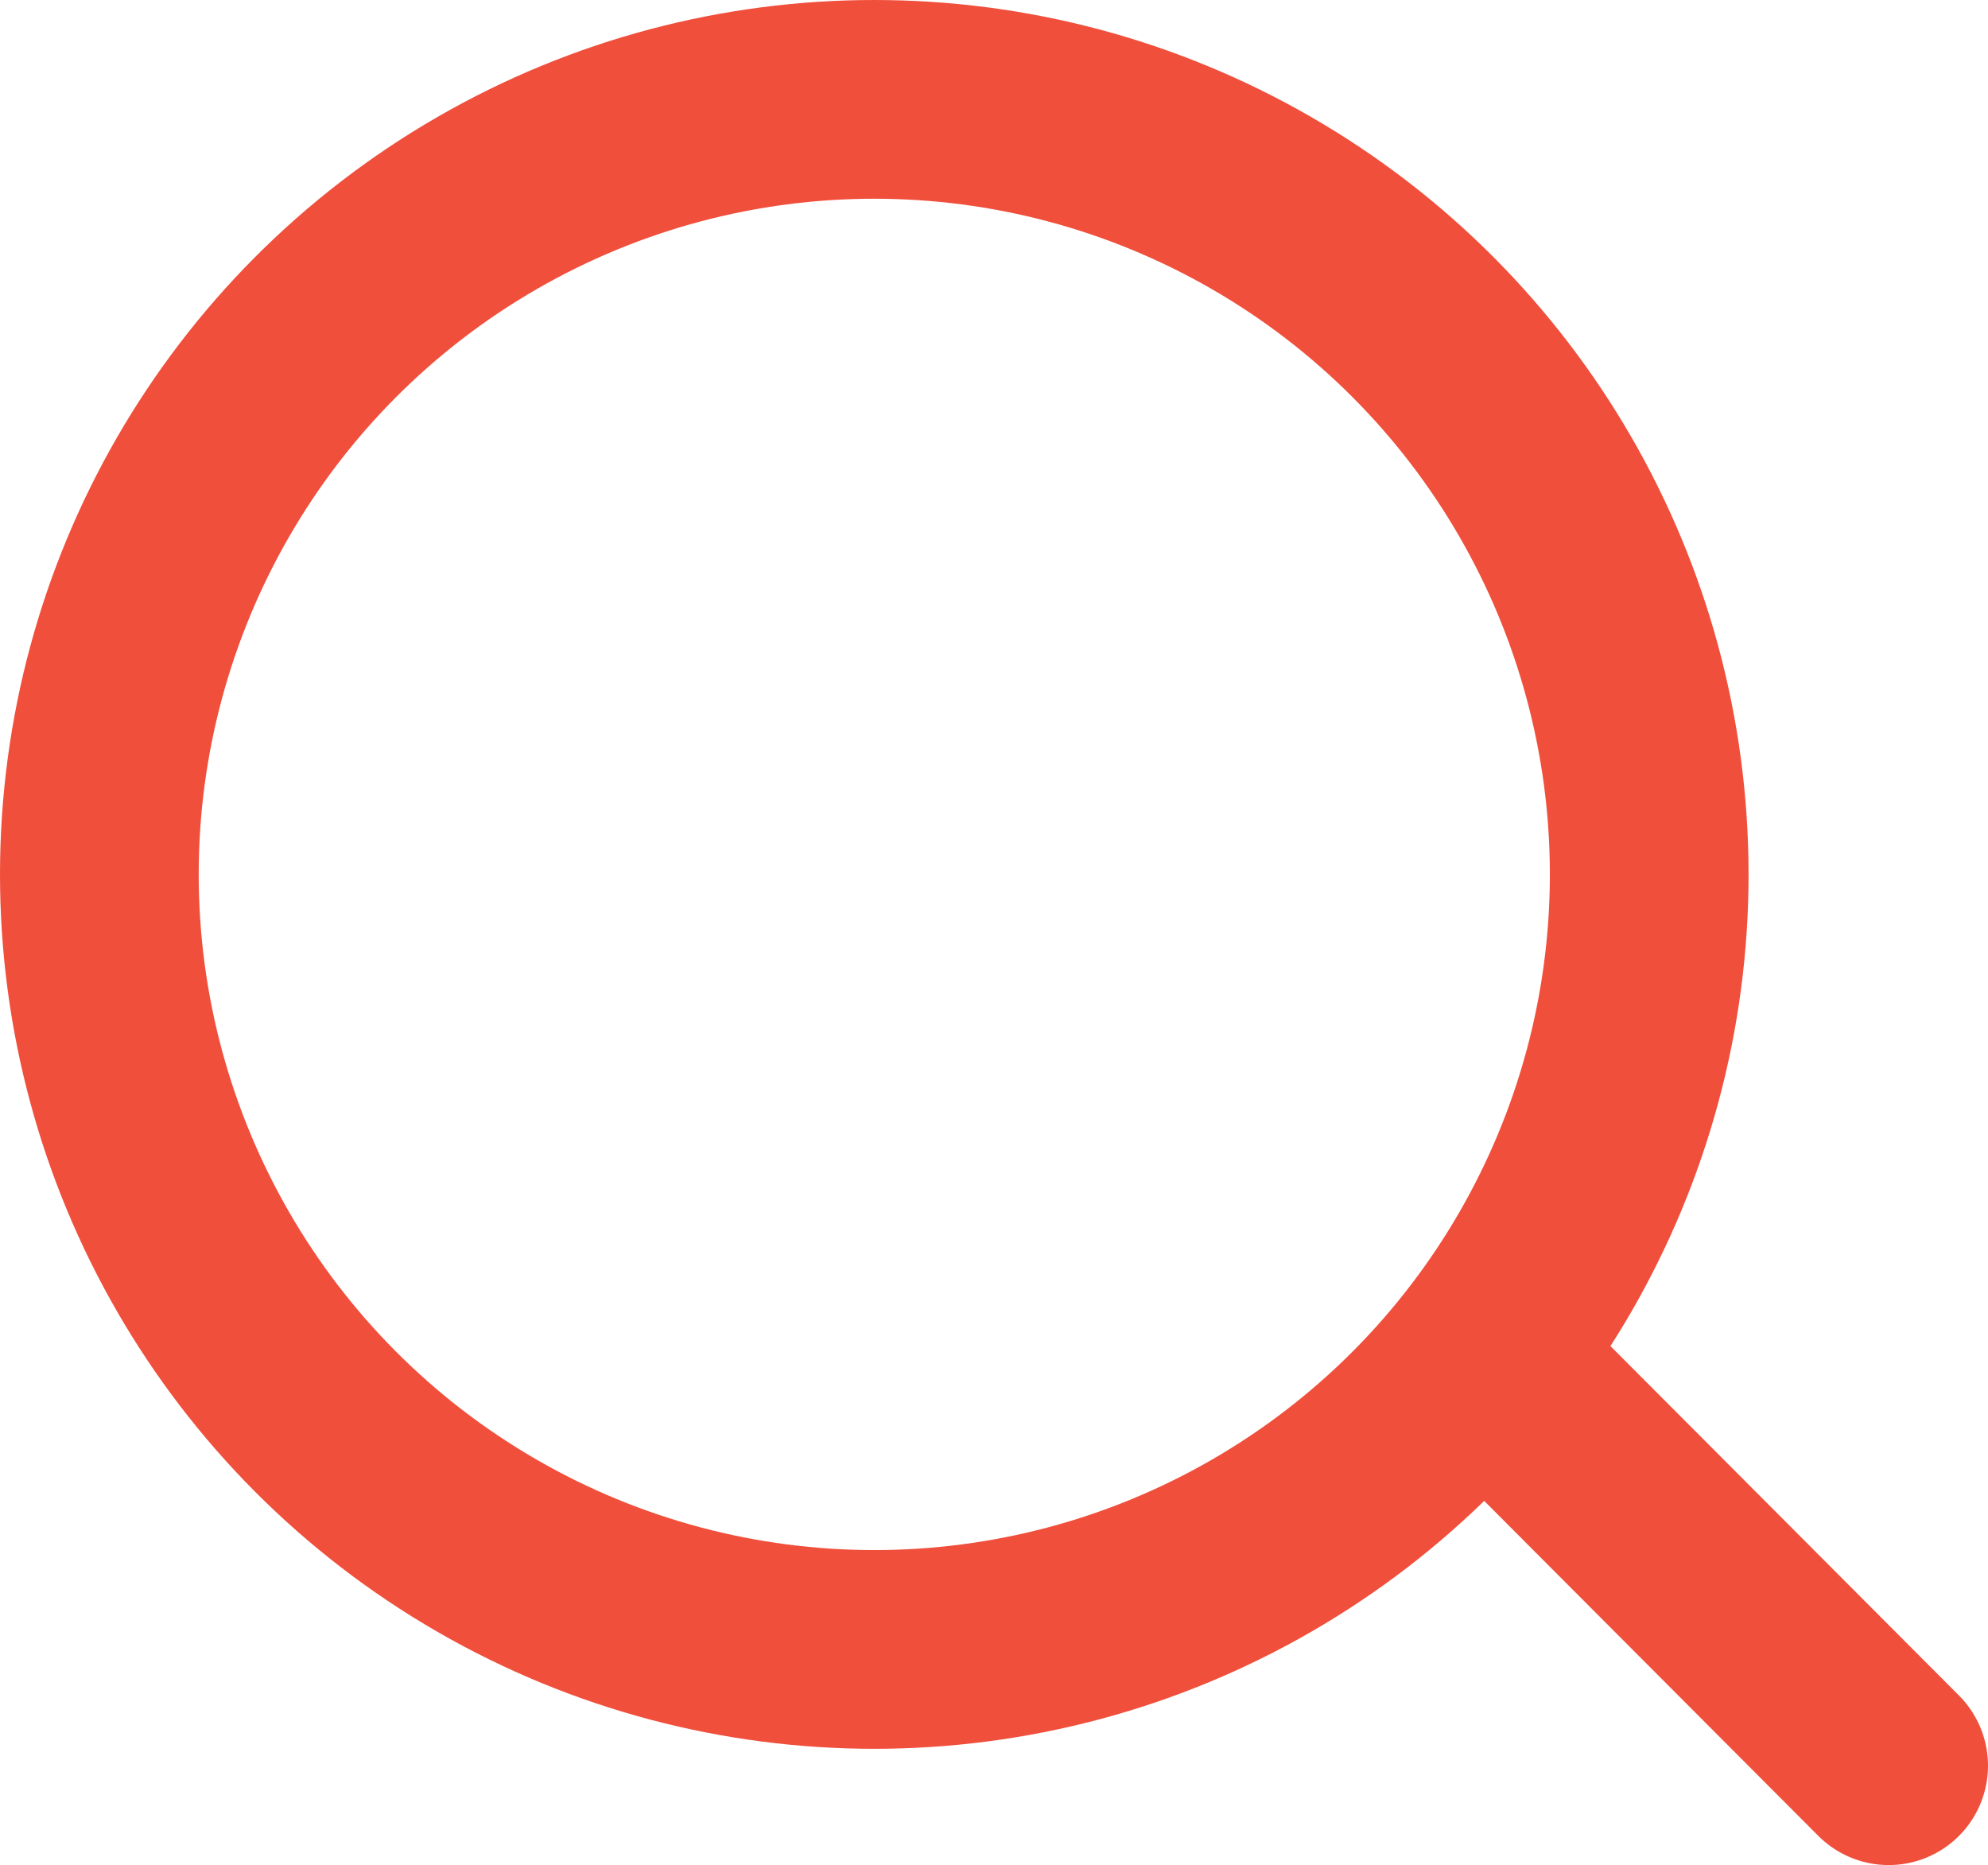
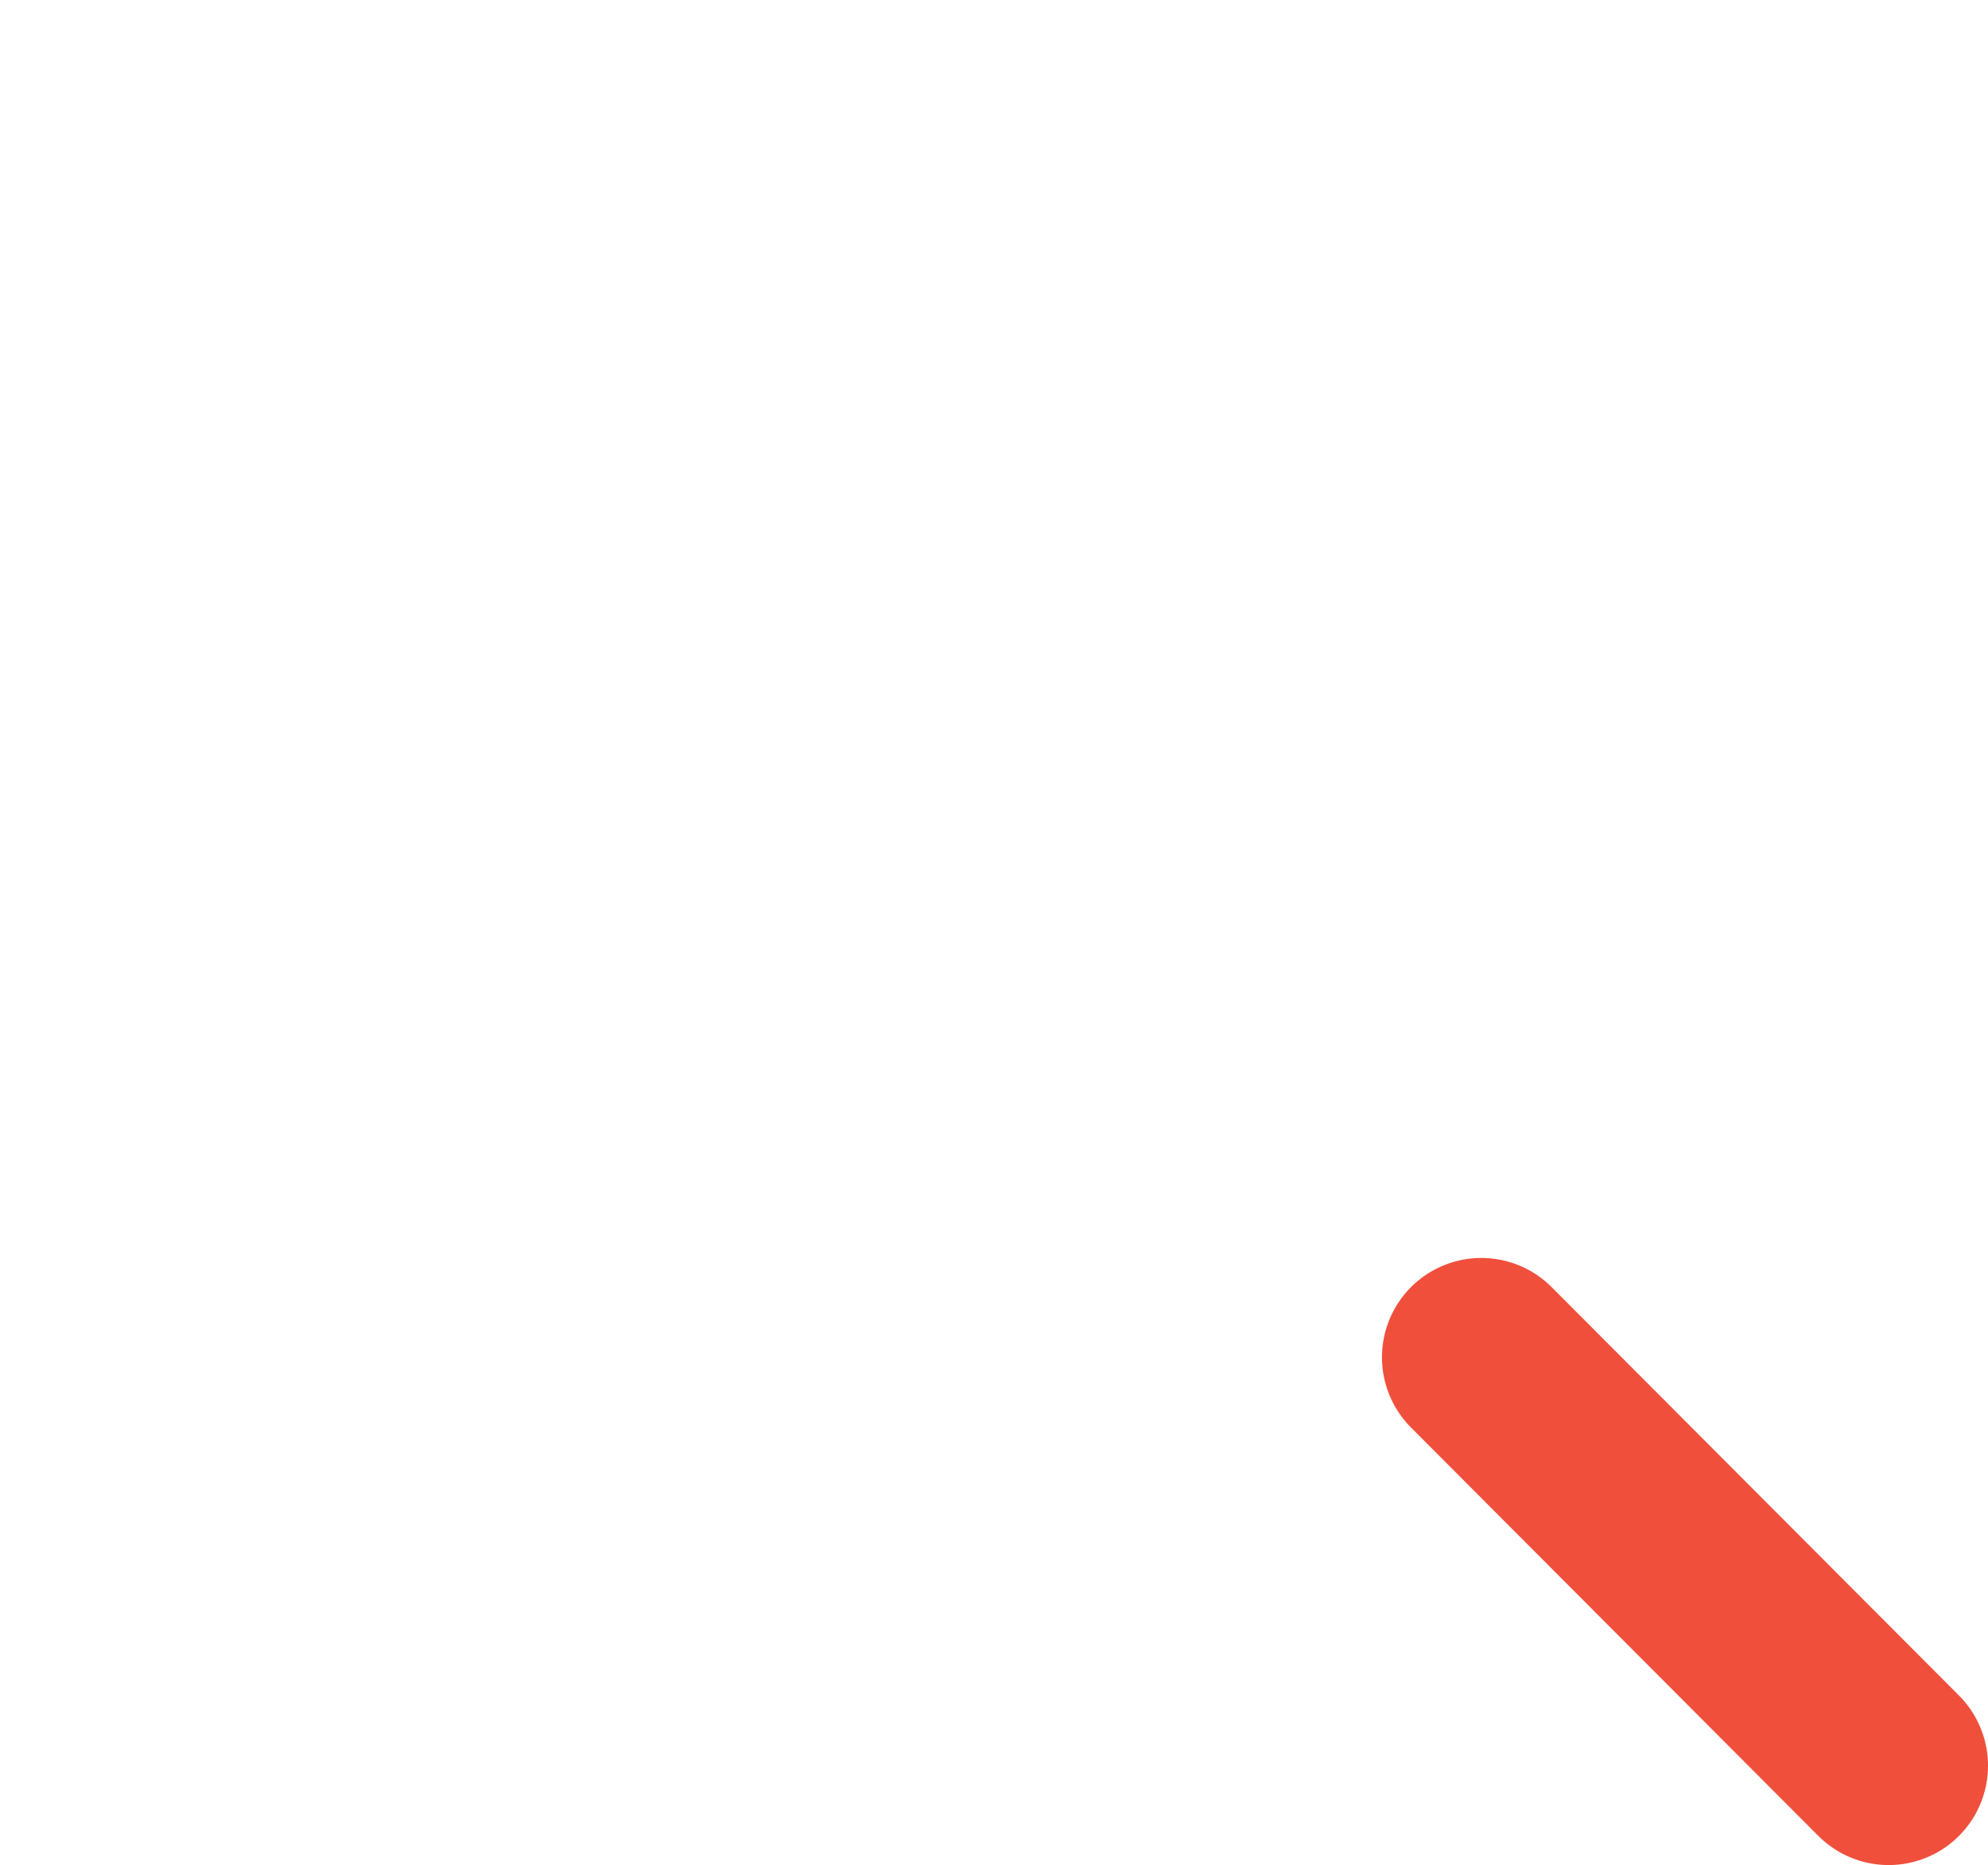
<svg xmlns="http://www.w3.org/2000/svg" viewBox="0 0 20.01 18.77">
  <g id="Layer_2" data-name="Layer 2">
    <g id="foreground">
-       <circle cx="8.8" cy="8.8" r="7.8" fill="none" stroke="#f04f3c" stroke-miterlimit="10" stroke-width="2" />
      <line x1="14.91" y1="13.66" x2="19.01" y2="17.77" fill="none" stroke="#f04f3c" stroke-linecap="round" stroke-miterlimit="10" stroke-width="2" />
    </g>
  </g>
</svg>